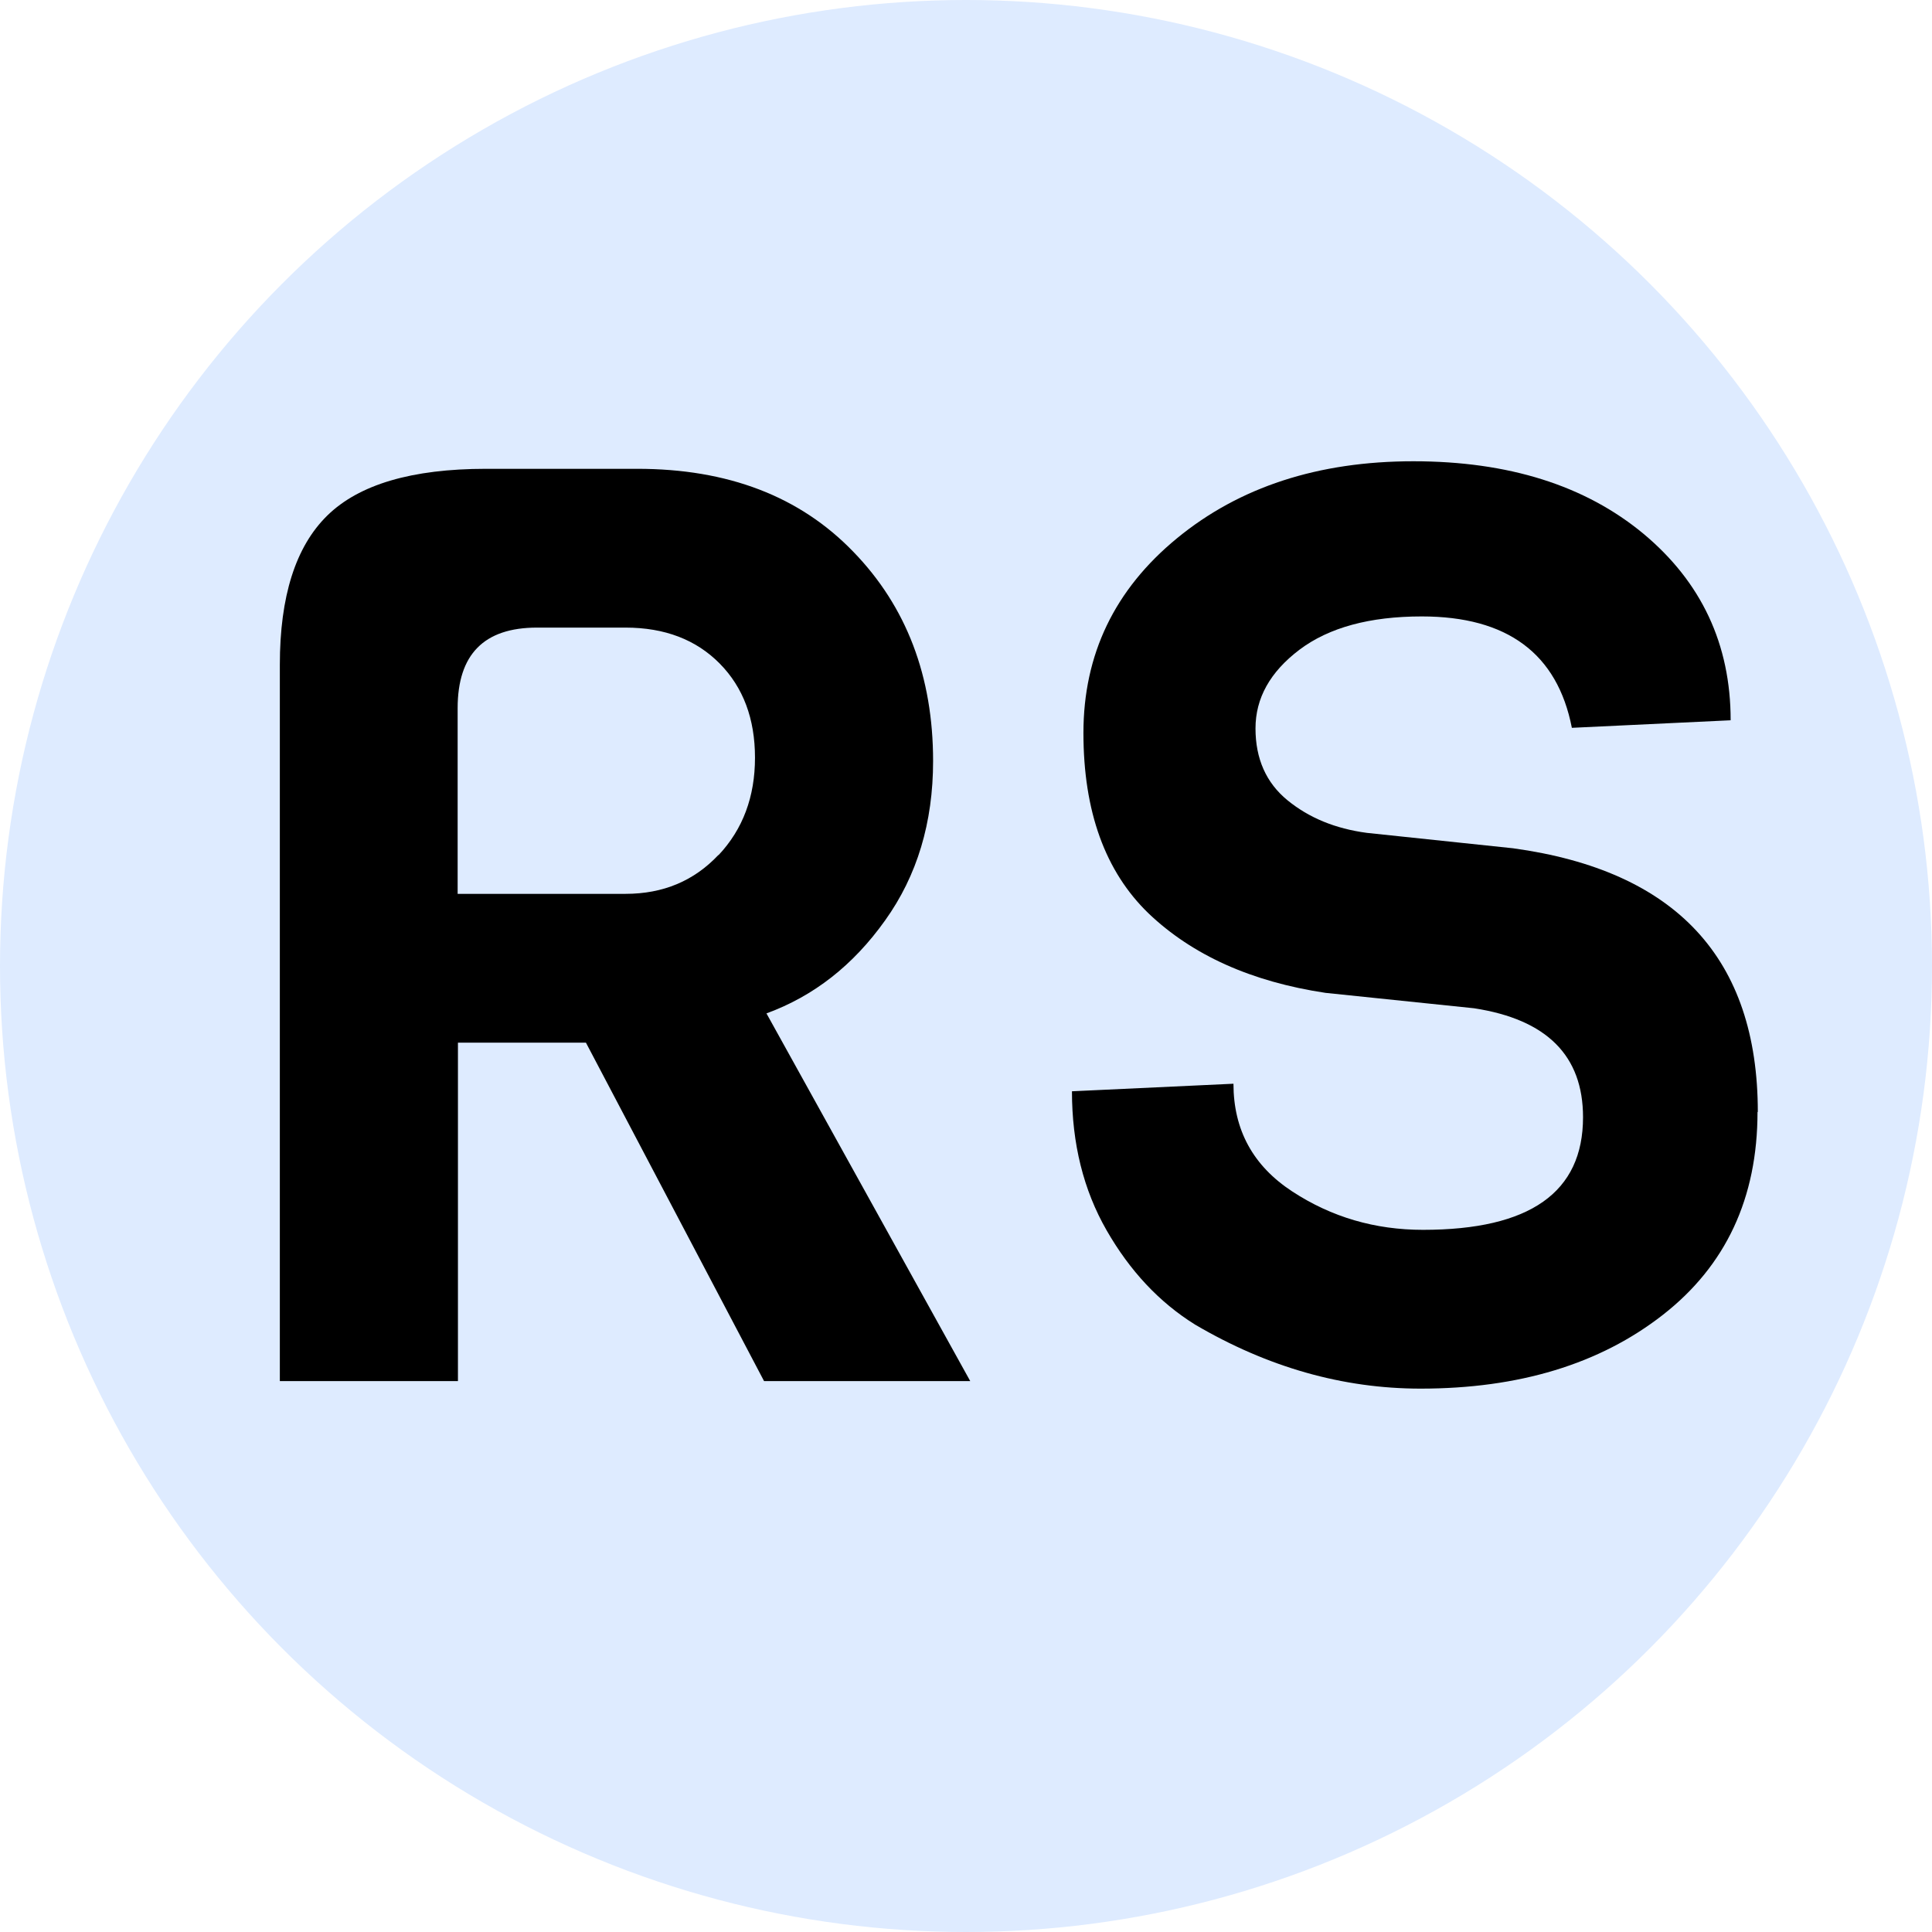
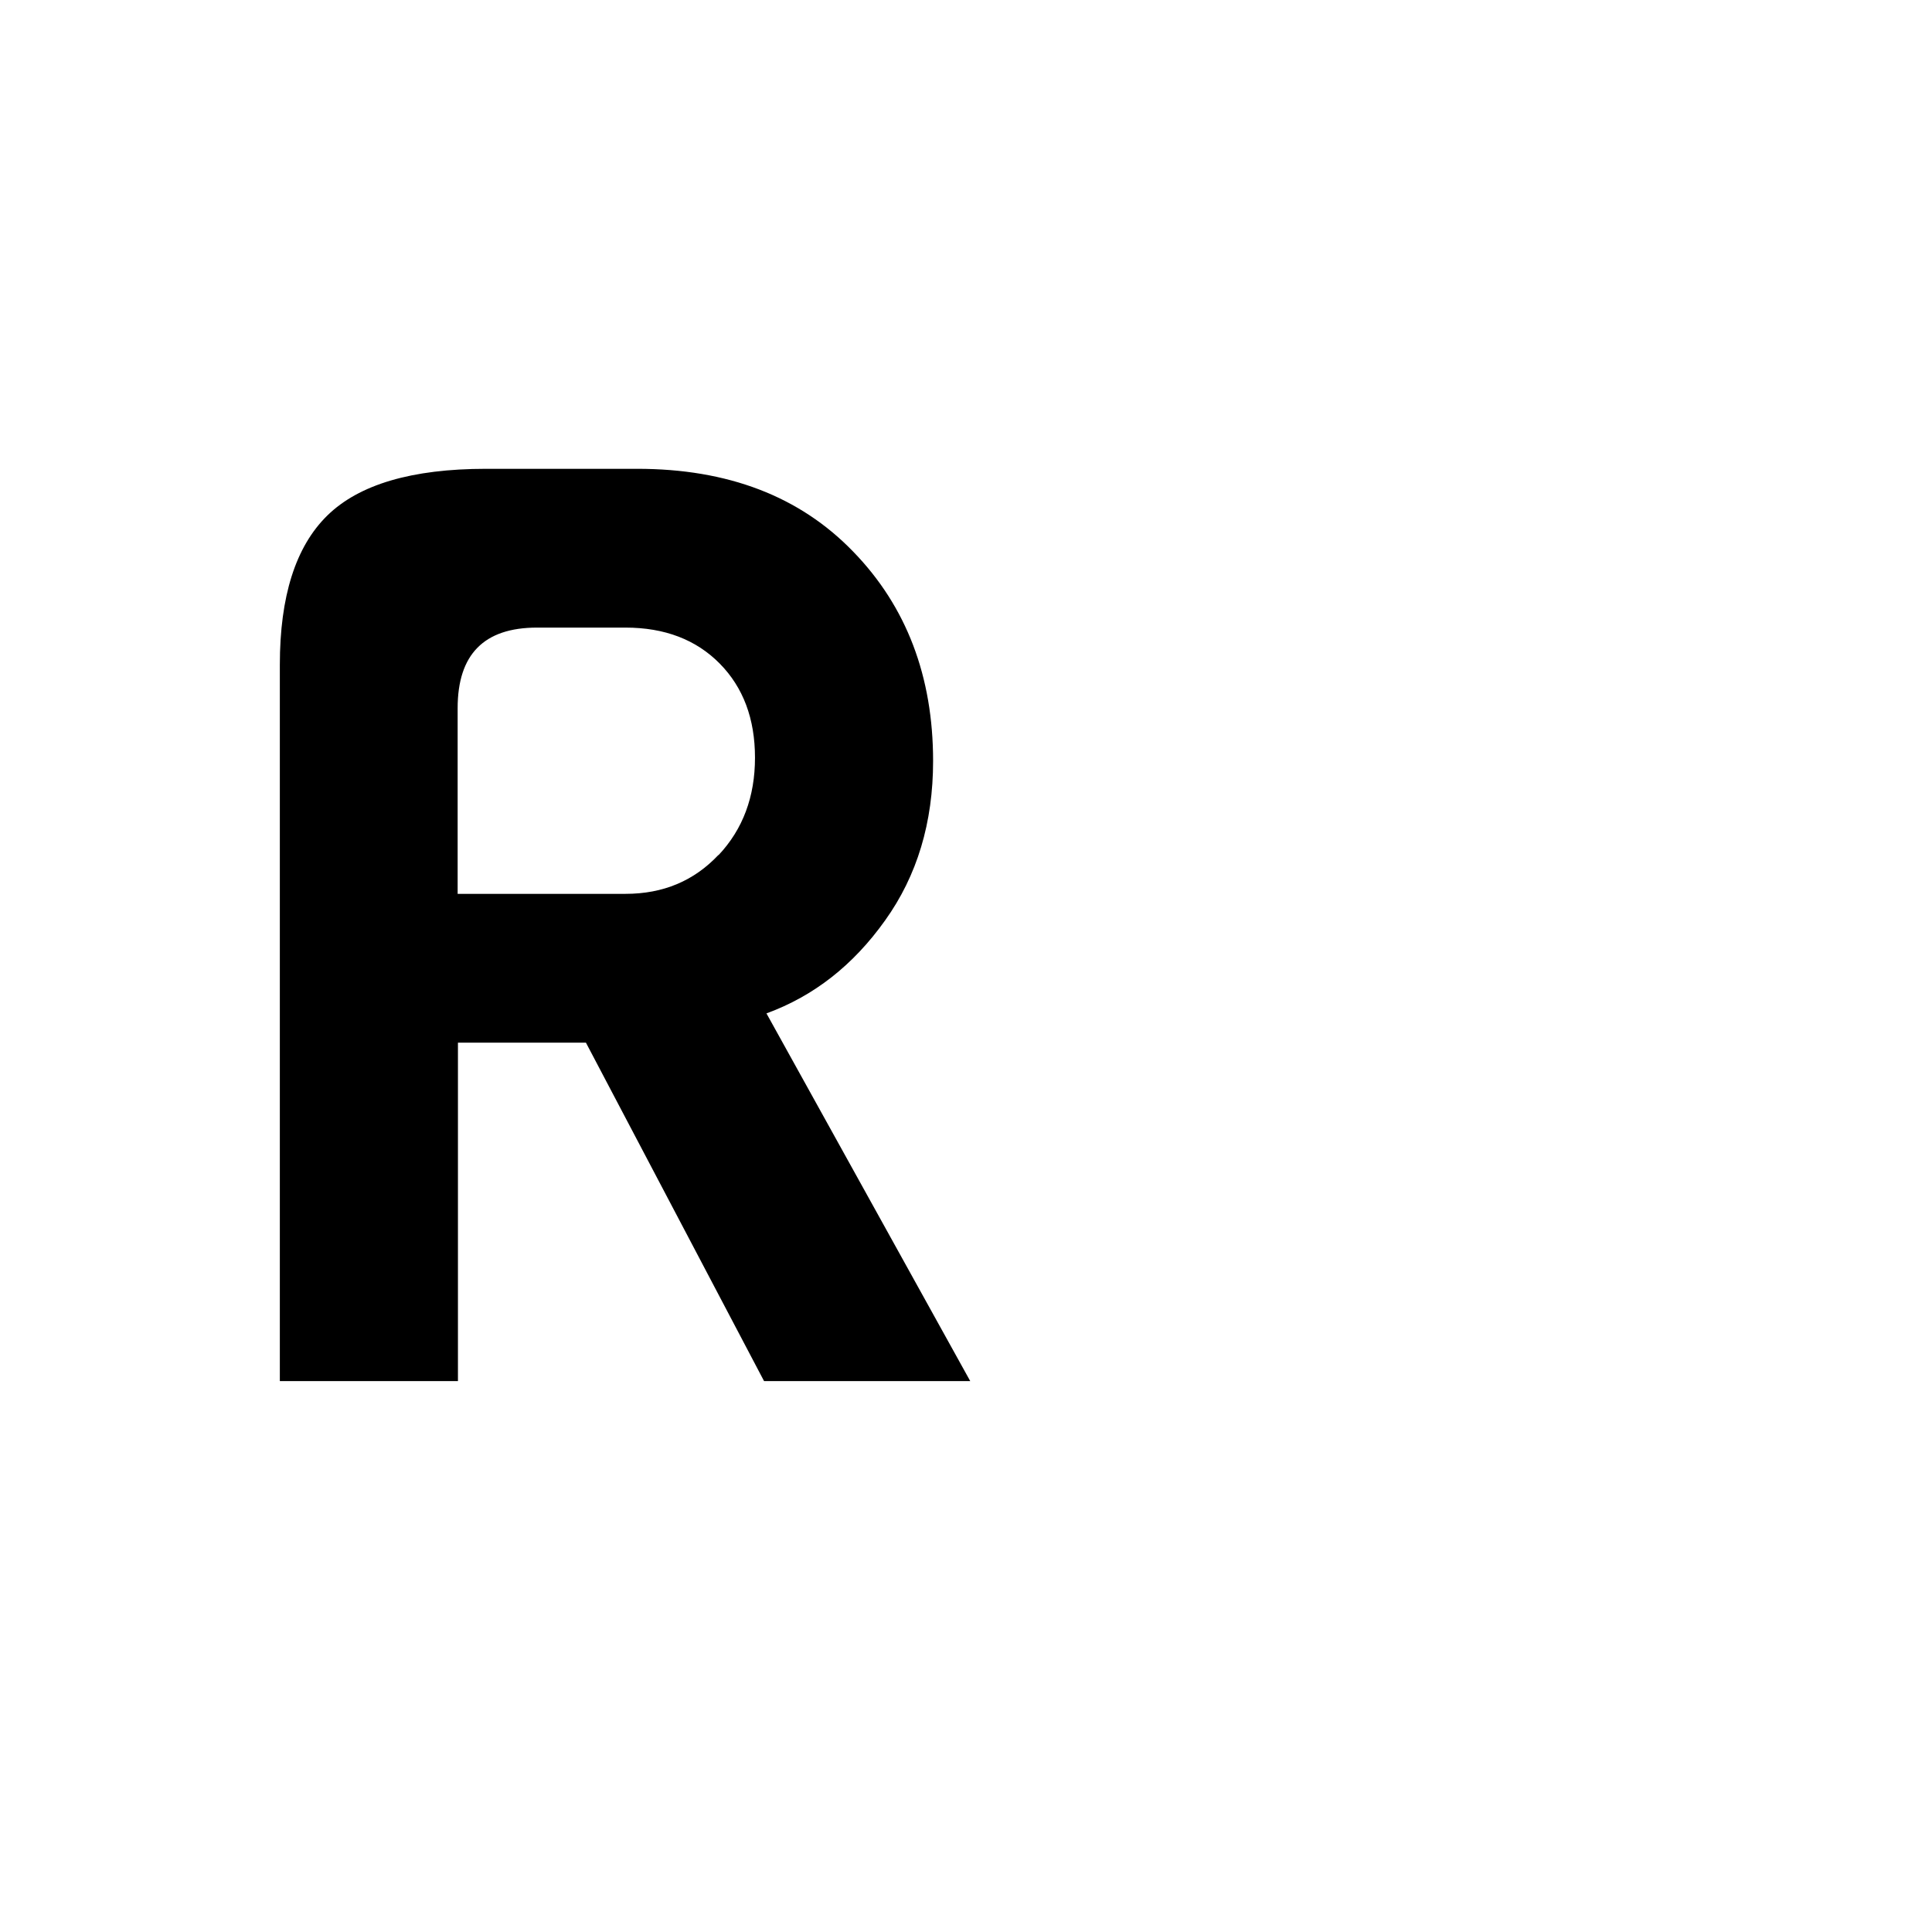
<svg xmlns="http://www.w3.org/2000/svg" id="_Слой_1" data-name=" Слой 1" viewBox="0 0 64 64">
  <defs>
    <style> .cls-1 { fill: #deebff; } </style>
  </defs>
-   <circle class="cls-1" cx="32" cy="32" r="32" />
  <g>
    <path d="m32.14,45.75h-6.83l-5.9-11.21h-4.24v11.21h-5.9v-23.73c0-2.26.52-3.91,1.57-4.94,1.05-1.03,2.8-1.55,5.26-1.55h5.01c3,0,5.38.91,7.15,2.74,1.77,1.82,2.65,4.14,2.65,6.94,0,2.04-.53,3.8-1.59,5.28-1.06,1.49-2.37,2.51-3.93,3.08l6.75,12.18Zm-8.34-17.42c.81-.86,1.21-1.94,1.21-3.23s-.39-2.33-1.17-3.12-1.82-1.19-3.12-1.19h-2.93c-1.76,0-2.63.89-2.63,2.67v6.15h5.56c1.25,0,2.27-.43,3.08-1.29h0Z" />
-     <path d="m58.22,36.83c0,2.86-1.05,5.1-3.14,6.73s-4.77,2.44-8.02,2.44c-2.58,0-5.07-.71-7.47-2.12-1.19-.74-2.16-1.78-2.93-3.12s-1.15-2.88-1.15-4.61l5.35-.25c0,1.53.65,2.72,1.95,3.57s2.74,1.27,4.33,1.27c3.54,0,5.3-1.24,5.3-3.73,0-2.04-1.2-3.24-3.61-3.61l-4.92-.51c-2.46-.37-4.41-1.25-5.86-2.63-1.44-1.39-2.16-3.38-2.16-5.98s1.03-4.75,3.1-6.45,4.68-2.55,7.83-2.55,5.69.8,7.62,2.4c1.92,1.6,2.89,3.66,2.89,6.18l-5.26.25c-.48-2.46-2.14-3.69-4.97-3.69-1.73,0-3.08.37-4.05,1.1-.98.74-1.46,1.61-1.46,2.61s.35,1.8,1.06,2.38c.71.58,1.58.94,2.63,1.08l4.84.51c5.4.74,8.11,3.65,8.11,8.74h0Z" />
  </g>
</svg>